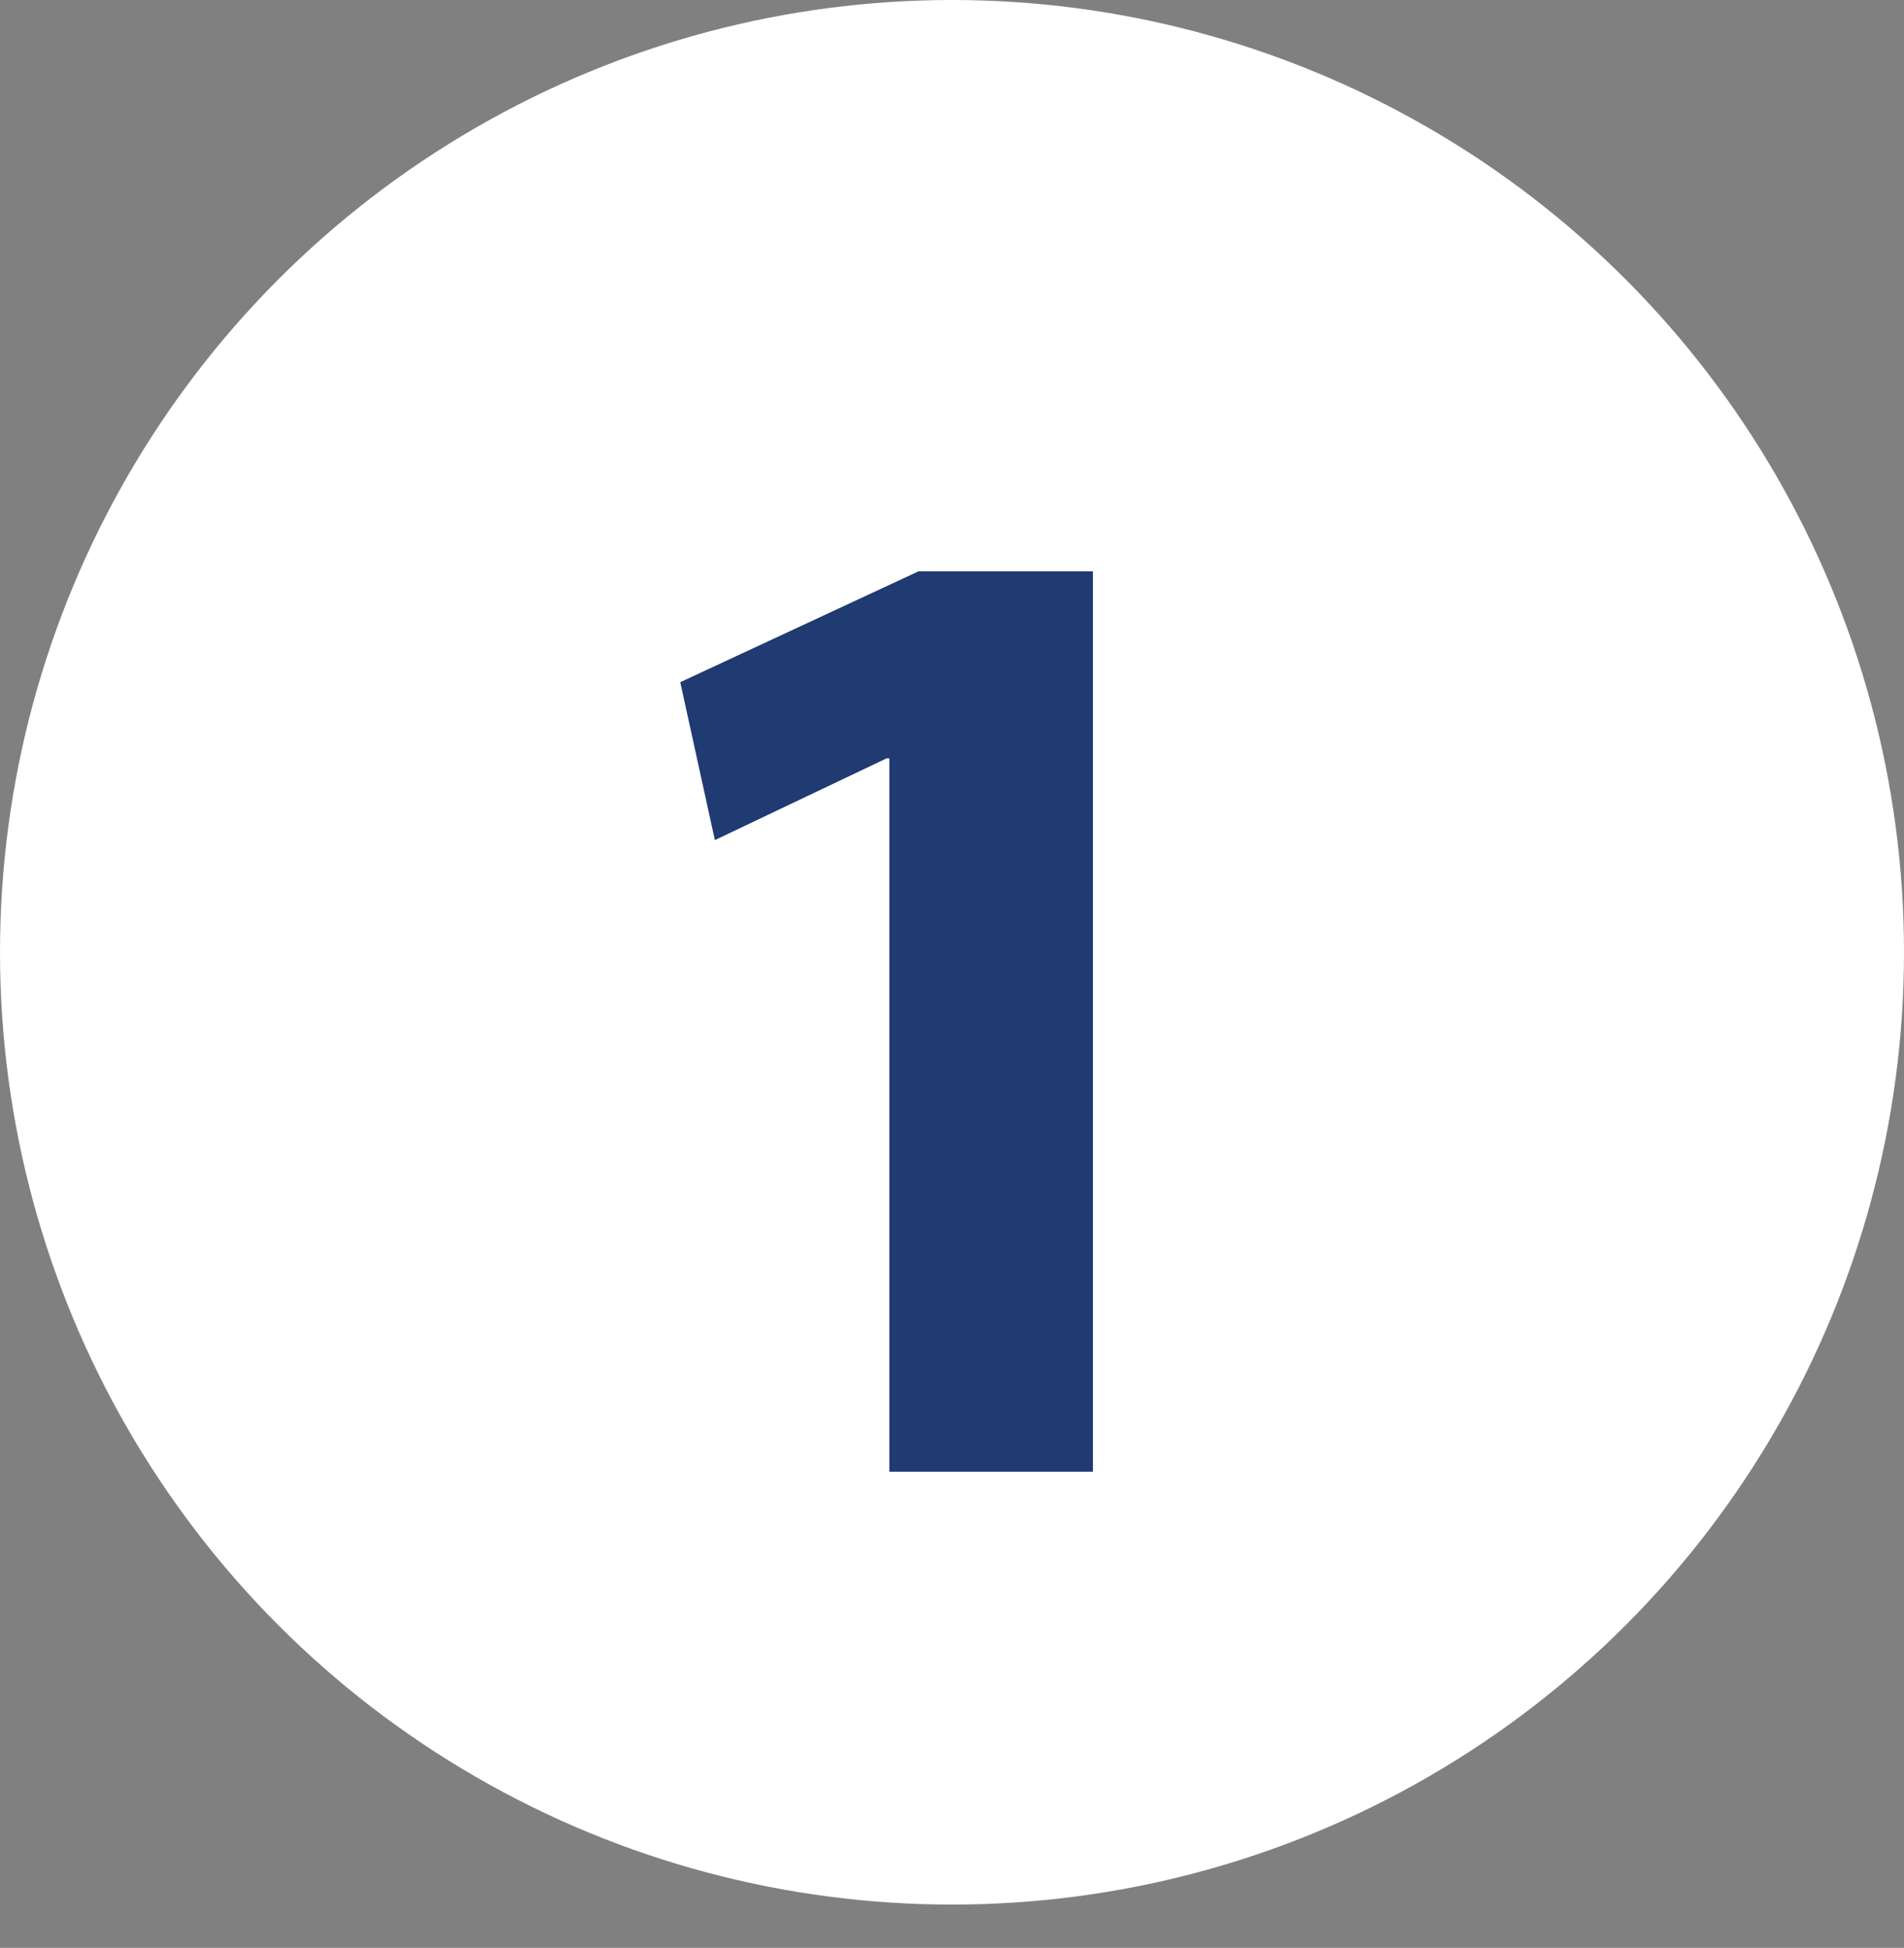
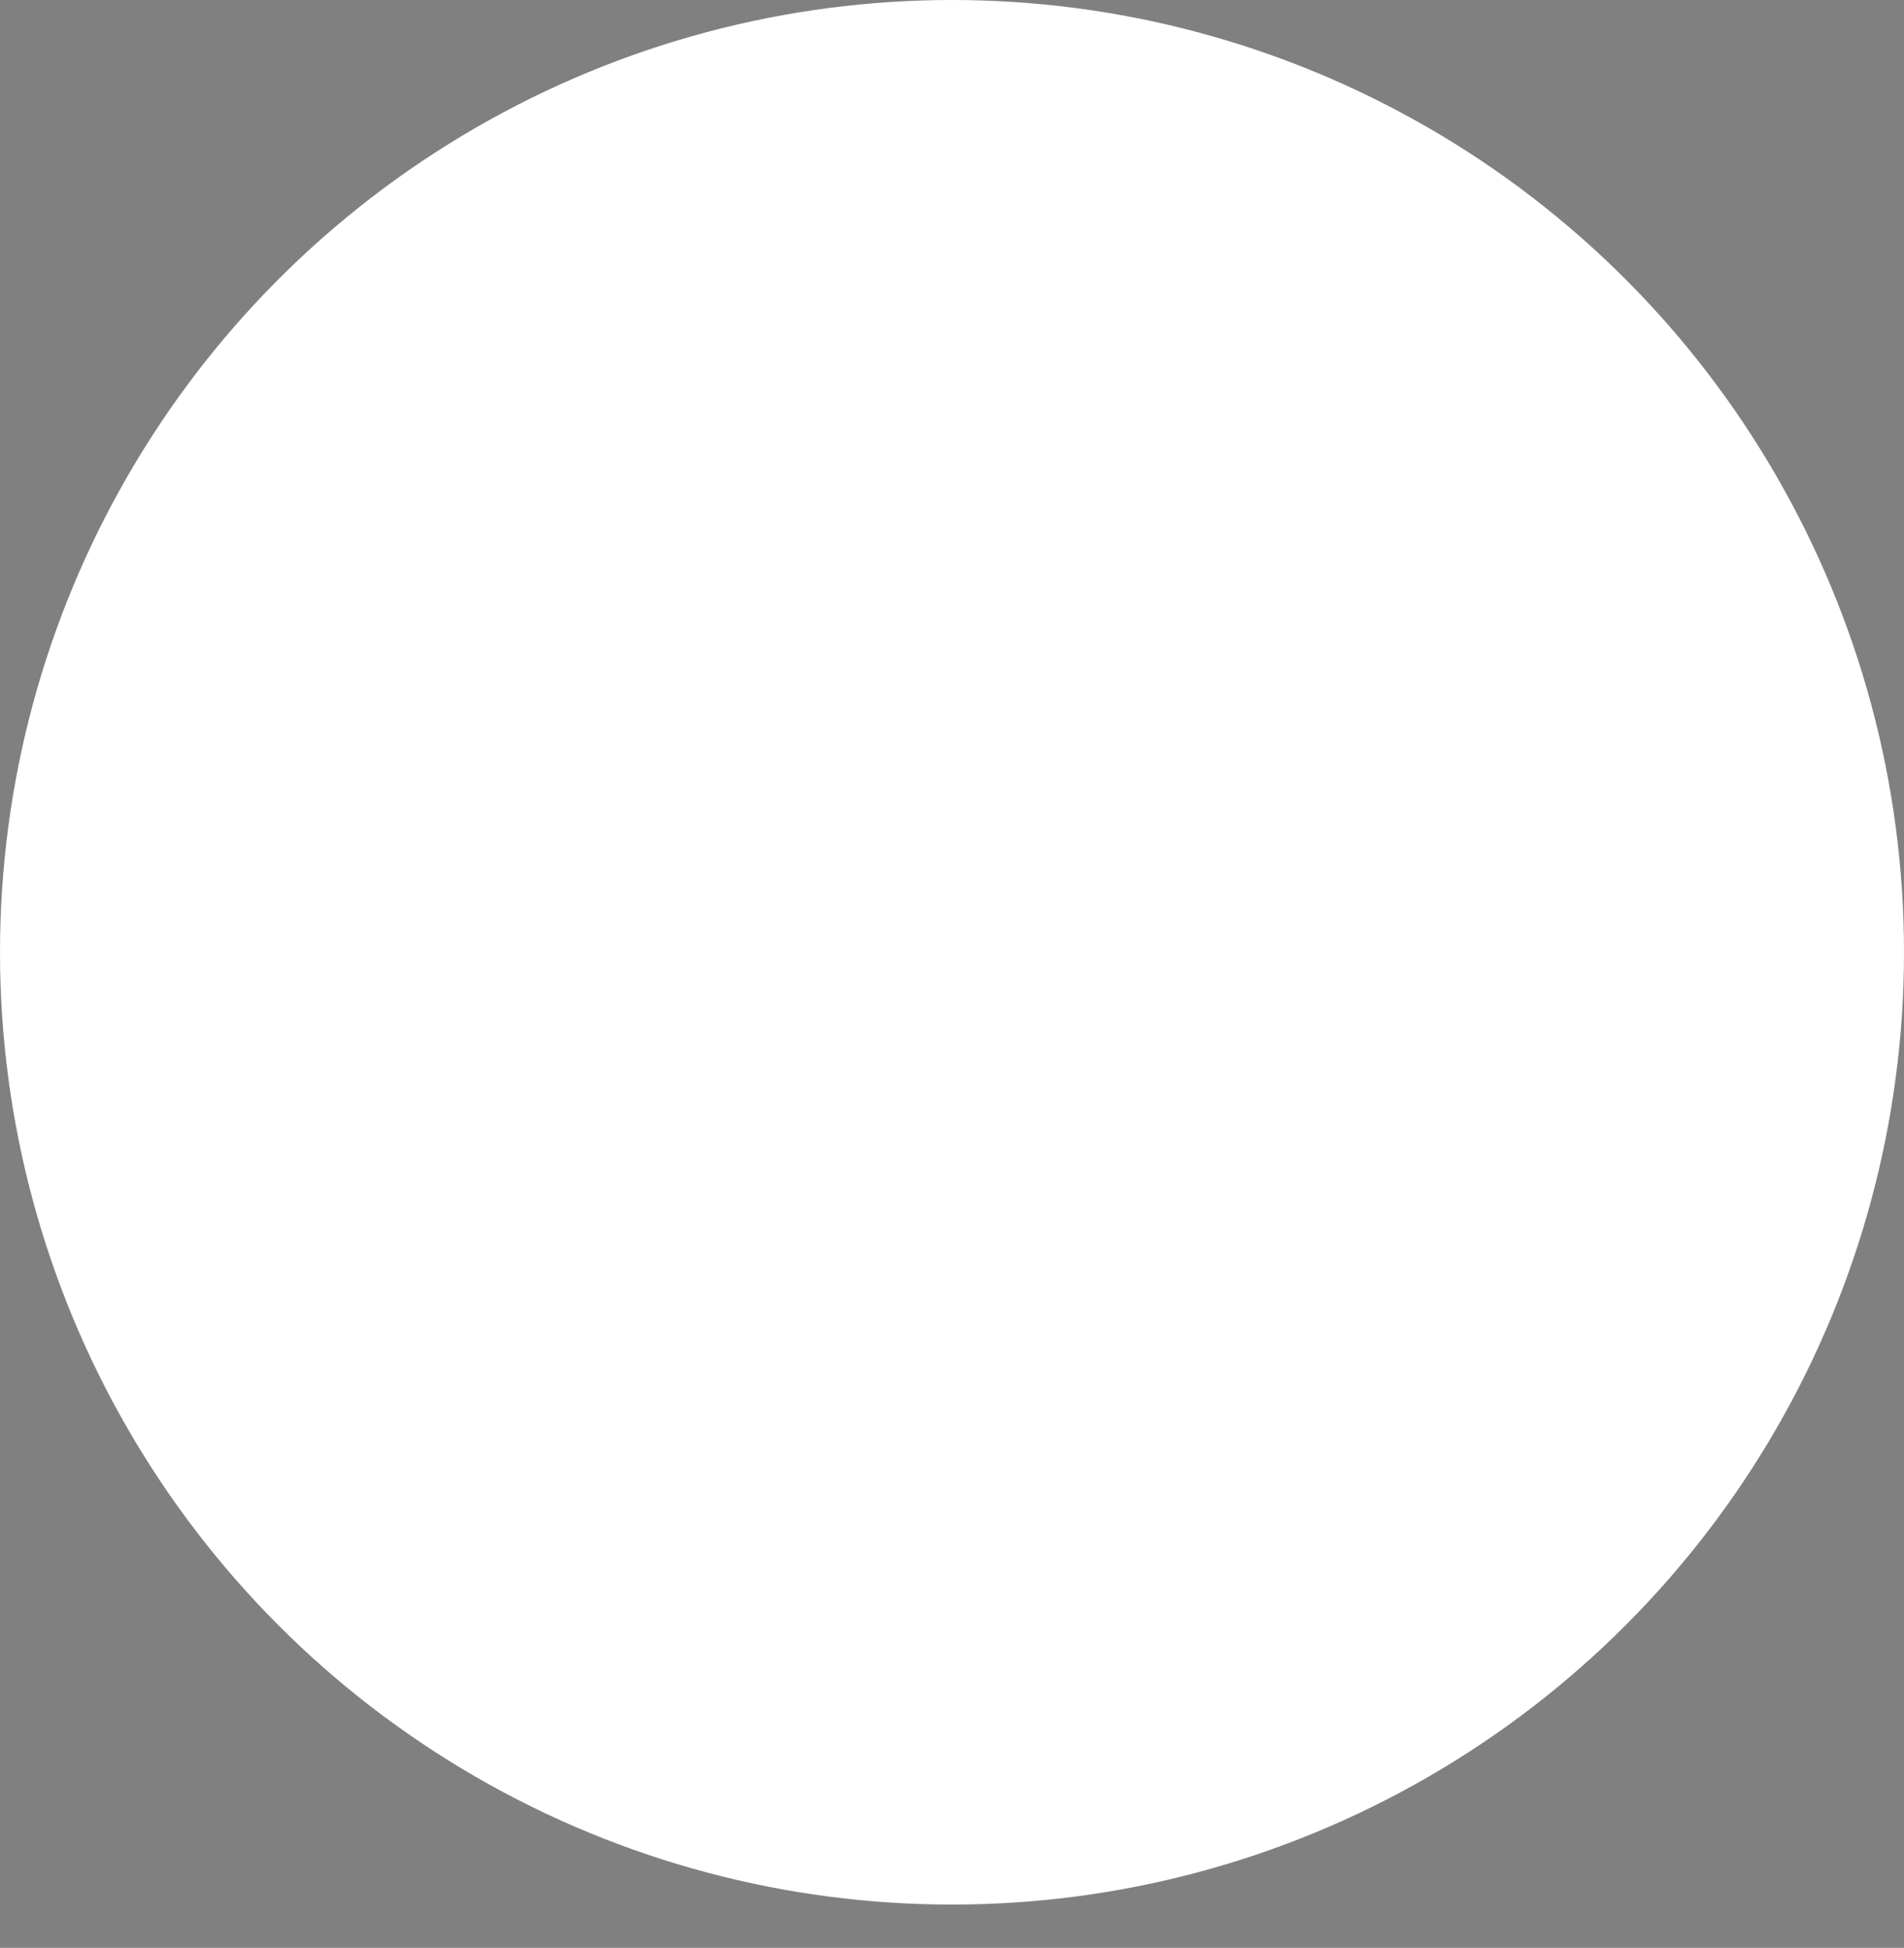
<svg xmlns="http://www.w3.org/2000/svg" width="44" height="45" viewBox="0 0 44 45" fill="none">
  <rect x="0" y="0" width="44" height="45" fill="#808080" stroke="none" />
  <circle cx="22" cy="22" r="22" fill="white" />
-   <path d="M20.552 34V17.52H20.488L16.52 19.408L15.72 15.76L21.224 13.2H25.256V34H20.552Z" fill="#203A72" />
</svg>